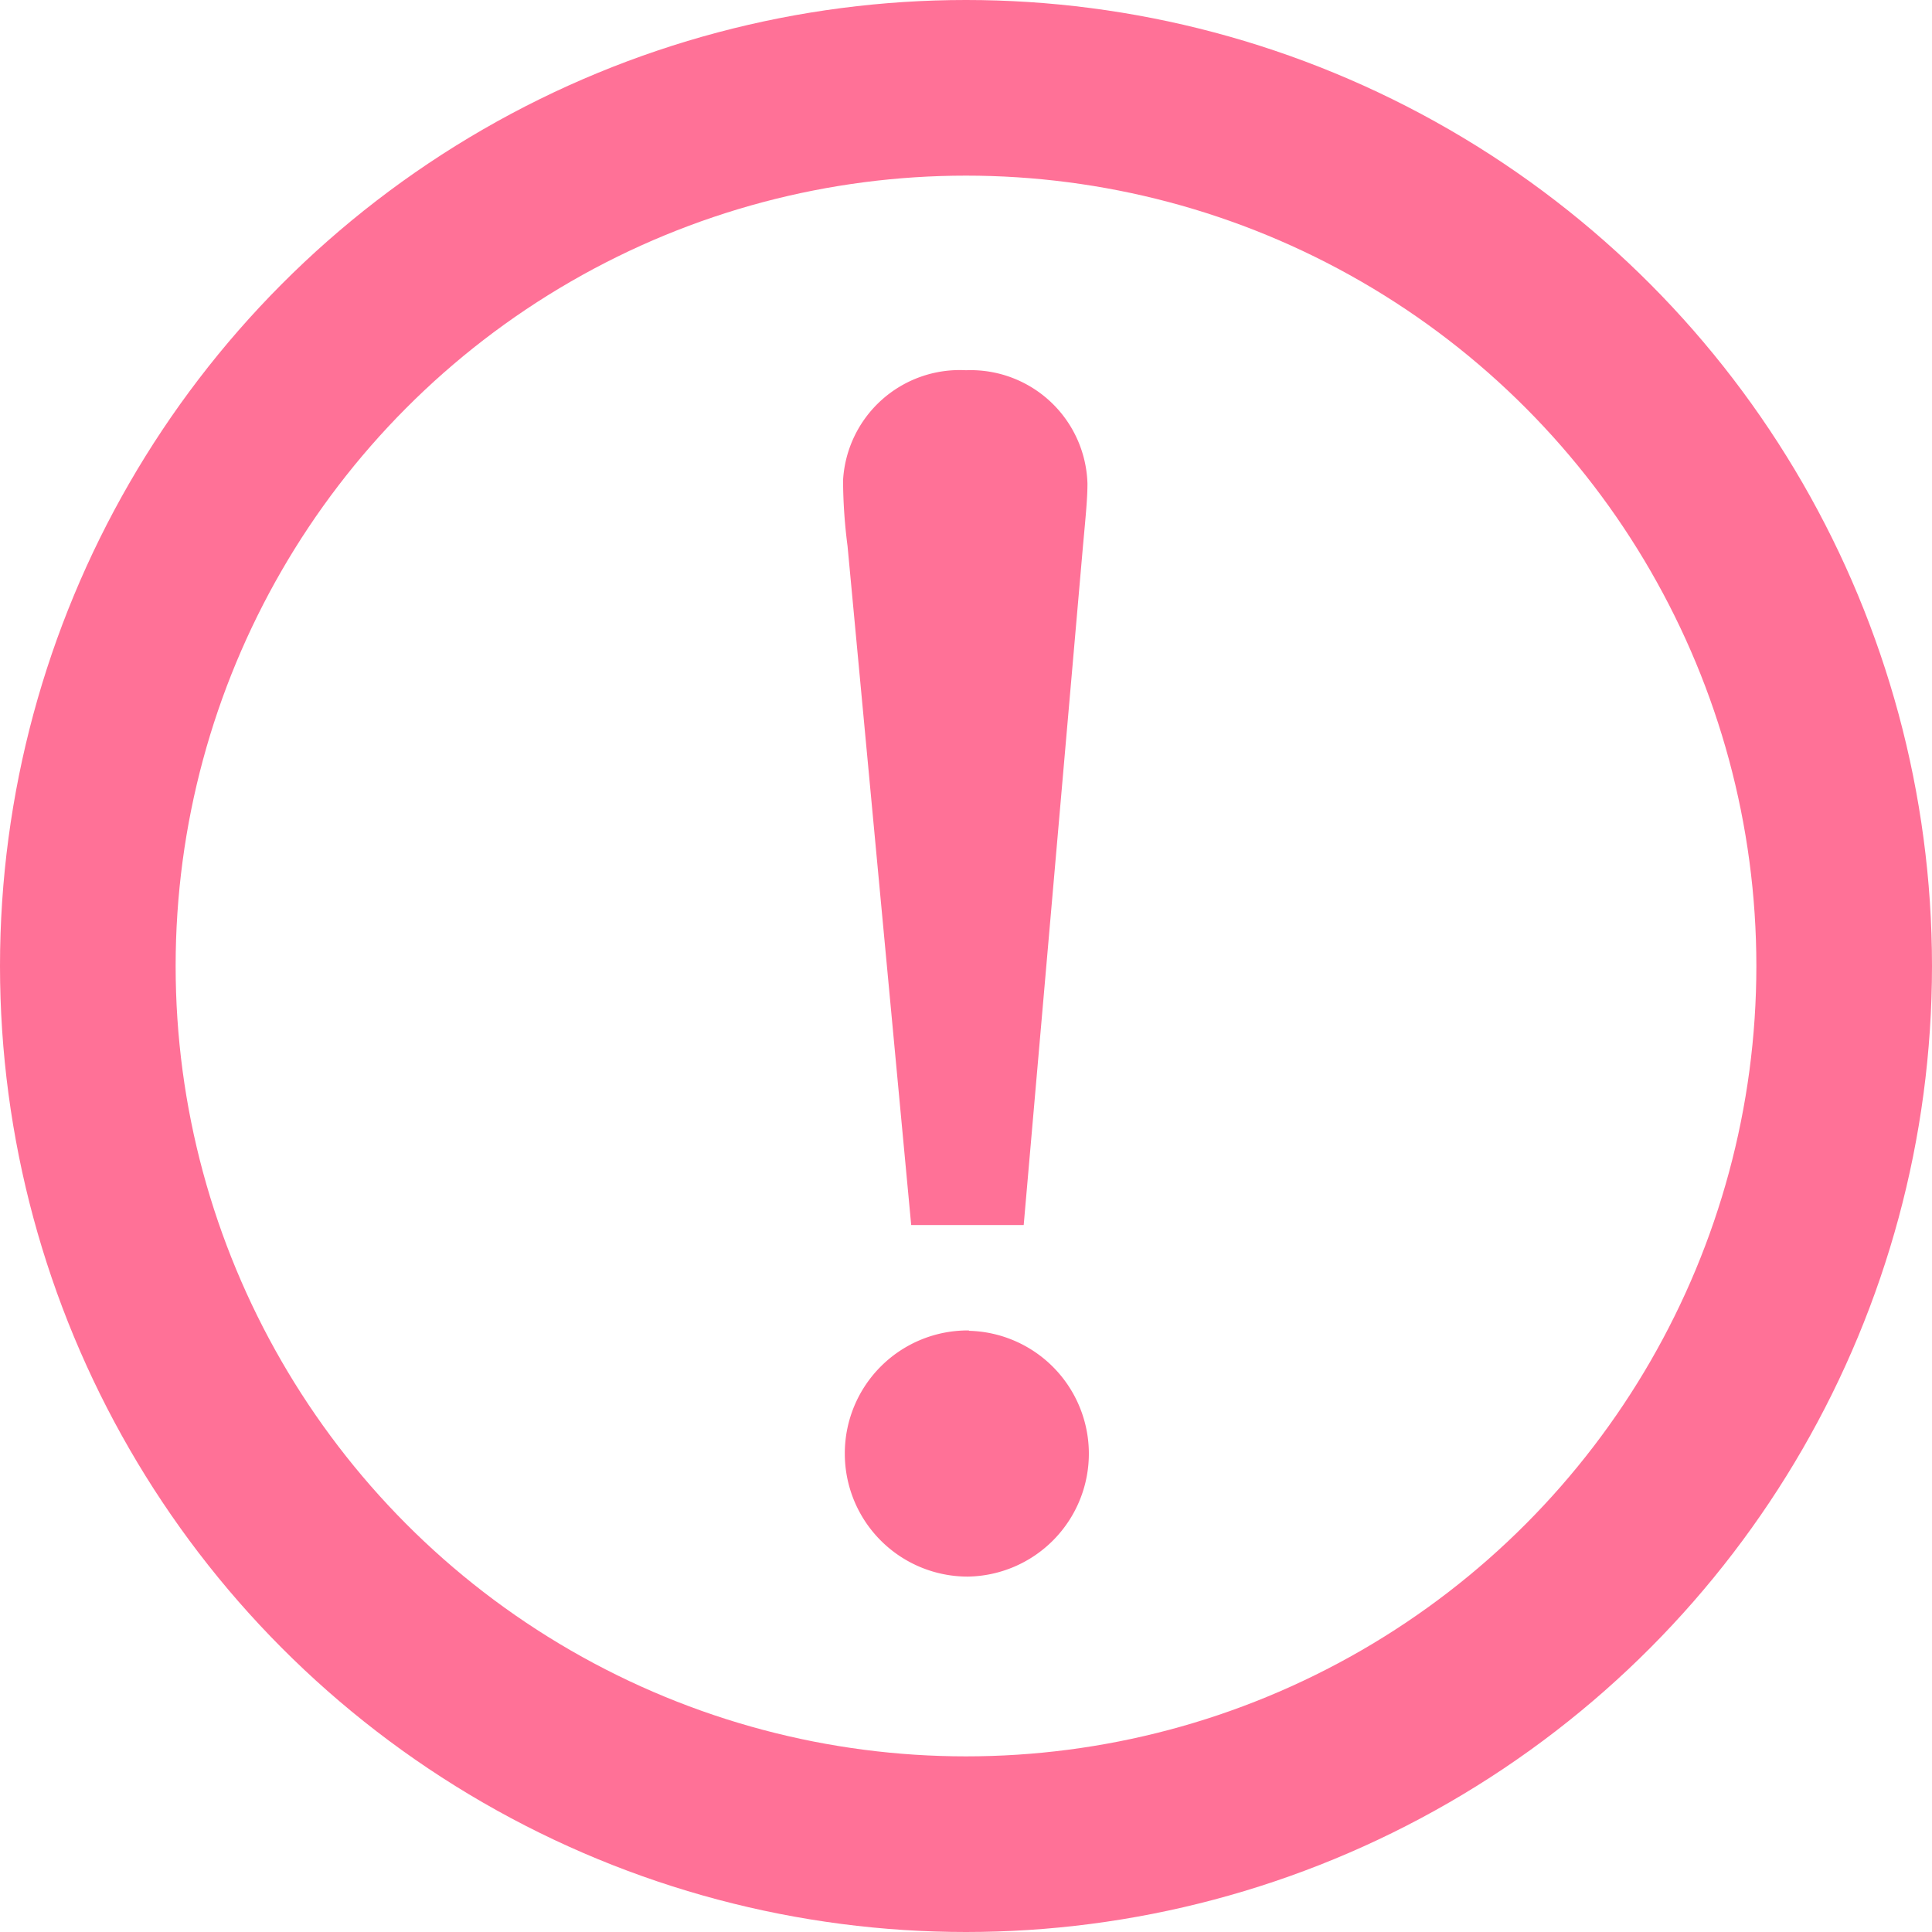
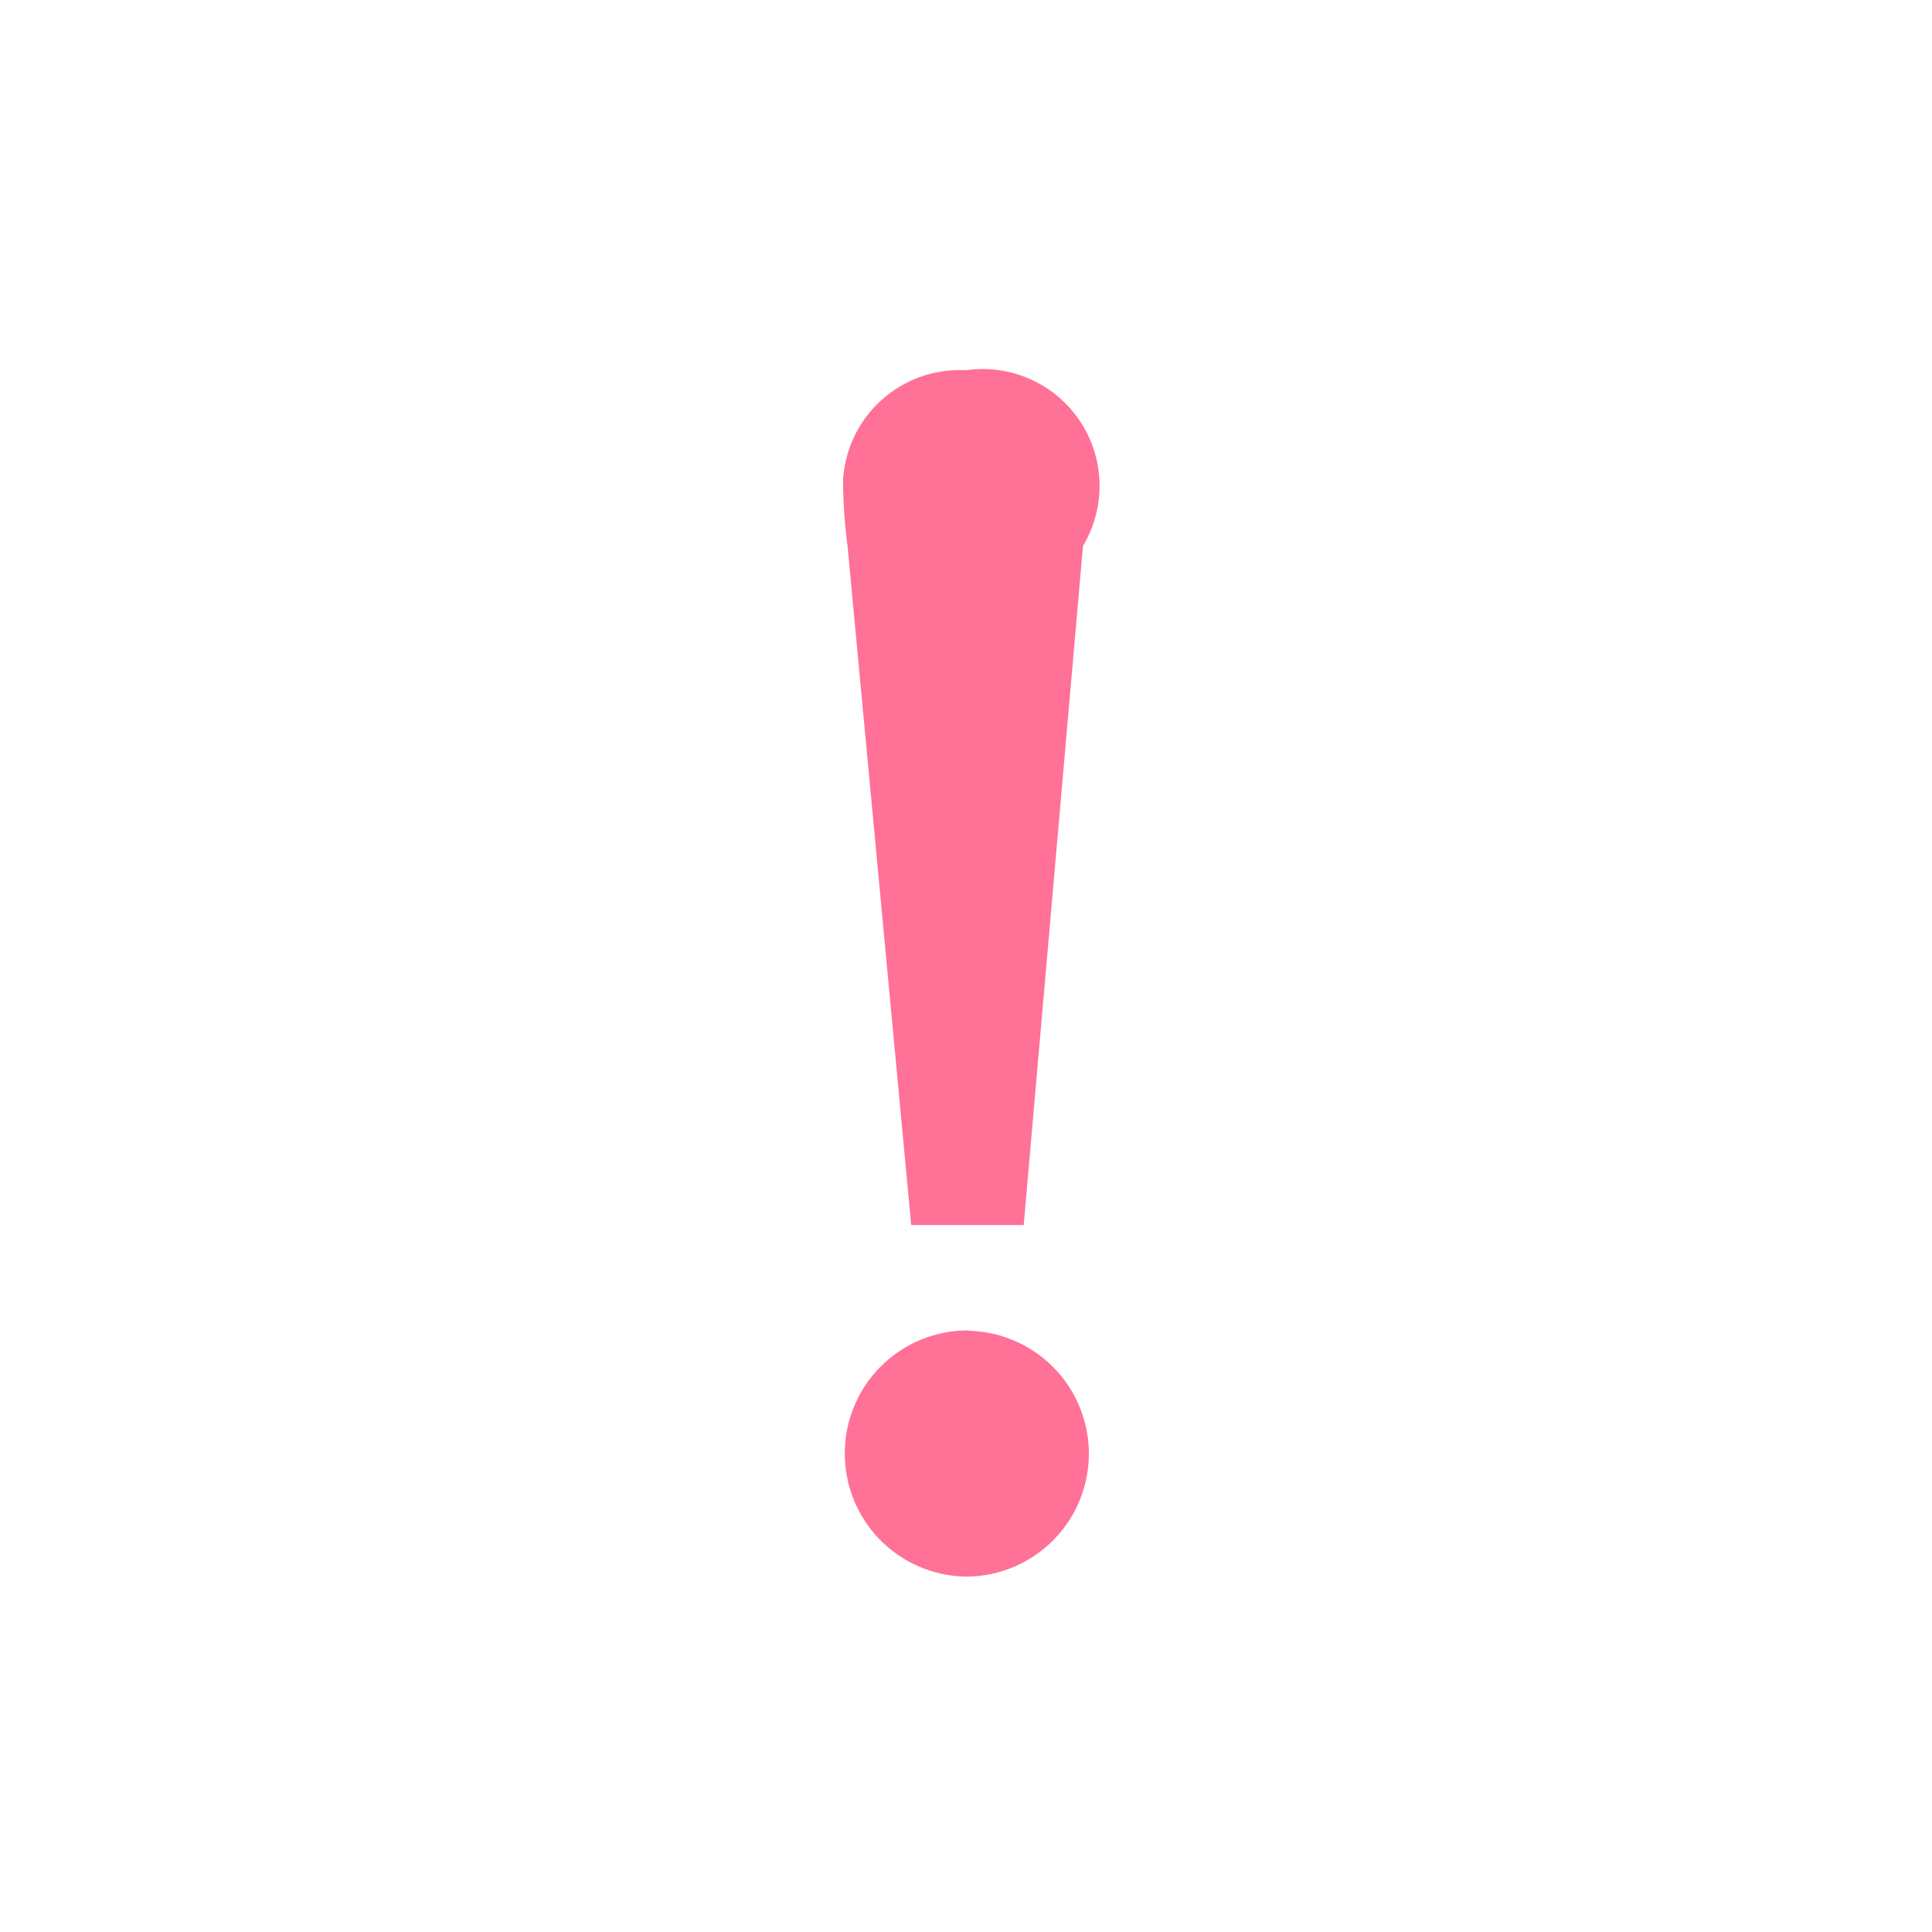
<svg xmlns="http://www.w3.org/2000/svg" width="22" height="22" viewBox="0 0 22 22">
  <g id="グループ_65" data-name="グループ 65" transform="translate(-163 -2733.487)">
    <g id="楕円形_12" data-name="楕円形 12" transform="translate(163 2733.487)" fill="none" stroke="#ff7197" stroke-width="2">
-       <circle cx="11" cy="11" r="11" stroke="none" />
-       <circle cx="11" cy="11" r="10" fill="none" />
-     </g>
-     <path id="パス_33" data-name="パス 33" d="M3.156-5.826H4.437l.675-7.733c.034-.373.051-.543.051-.712A1.331,1.331,0,0,0,3.78-15.56a1.33,1.33,0,0,0-1.4,1.255,5.983,5.983,0,0,0,.051.746Zm.658,1.2A1.4,1.4,0,0,0,2.4-3.231,1.4,1.4,0,0,0,3.8-1.823,1.4,1.4,0,0,0,5.179-3.231,1.4,1.4,0,0,0,3.813-4.622Z" transform="translate(170.22 2753.263)" fill="#ff7197" />
+       </g>
+     <path id="パス_33" data-name="パス 33" d="M3.156-5.826H4.437l.675-7.733A1.331,1.331,0,0,0,3.78-15.56a1.33,1.33,0,0,0-1.4,1.255,5.983,5.983,0,0,0,.051.746Zm.658,1.2A1.4,1.4,0,0,0,2.4-3.231,1.4,1.4,0,0,0,3.8-1.823,1.4,1.4,0,0,0,5.179-3.231,1.4,1.4,0,0,0,3.813-4.622Z" transform="translate(170.22 2753.263)" fill="#ff7197" />
  </g>
</svg>